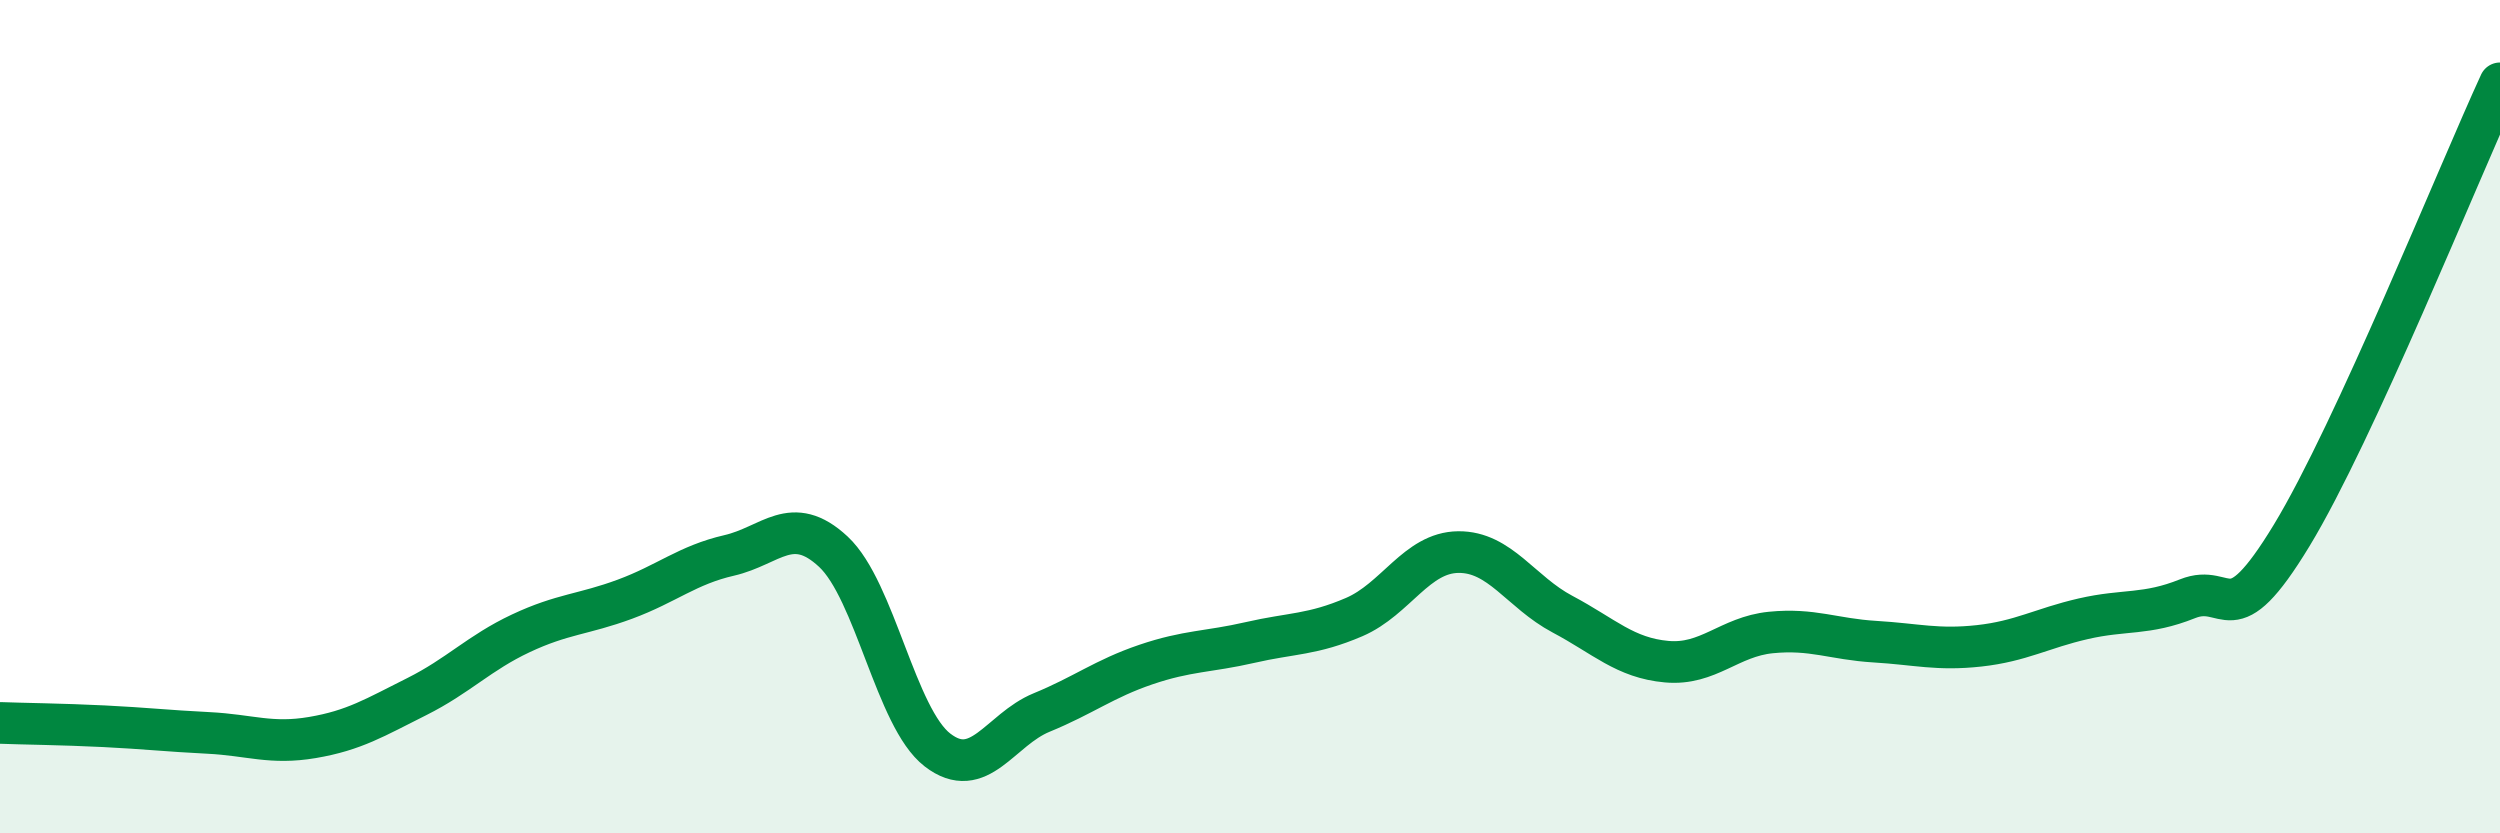
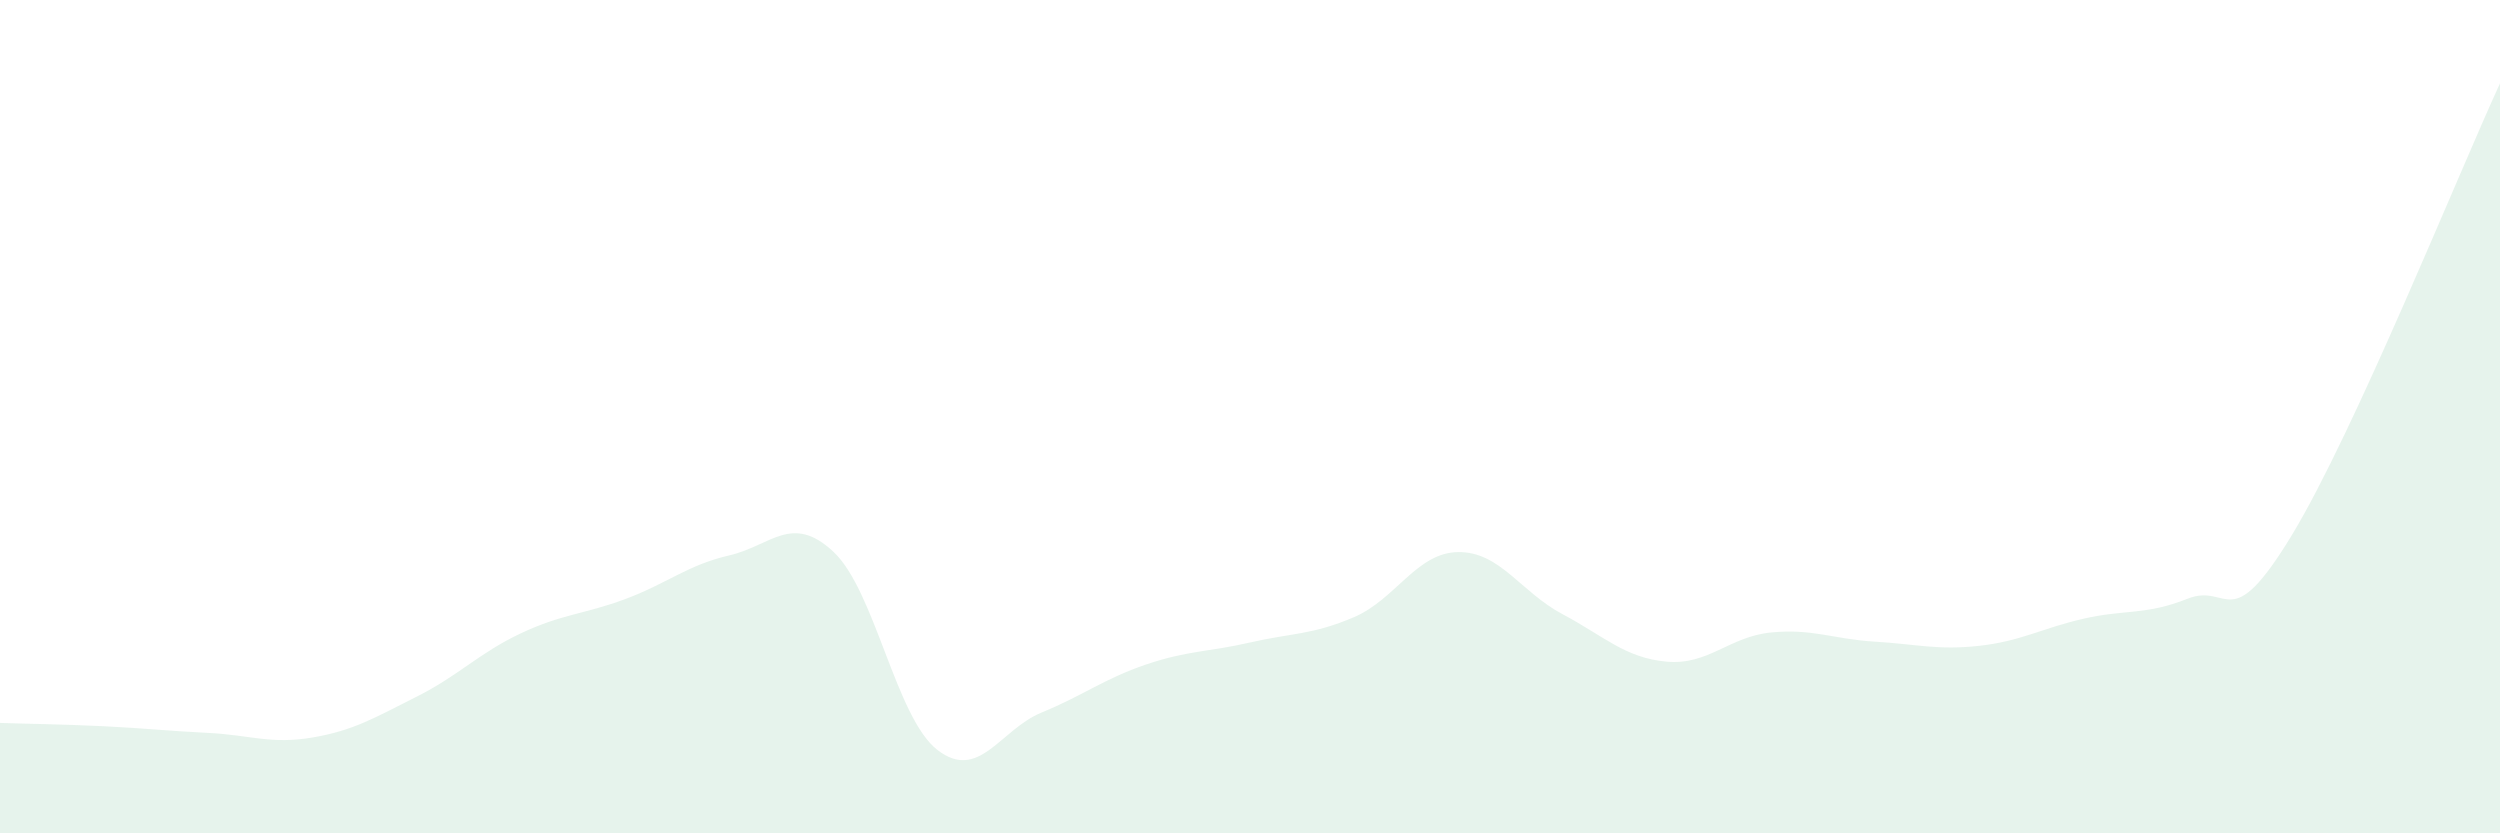
<svg xmlns="http://www.w3.org/2000/svg" width="60" height="20" viewBox="0 0 60 20">
  <path d="M 0,17.35 C 0.5,17.37 1.5,17.38 2.5,17.43 C 3.5,17.48 4,17.54 5,17.59 C 6,17.64 6.5,17.87 7.5,17.7 C 8.5,17.53 9,17.22 10,16.72 C 11,16.22 11.5,15.67 12.5,15.2 C 13.5,14.73 14,14.75 15,14.38 C 16,14.01 16.5,13.56 17.5,13.33 C 18.5,13.1 19,12.31 20,13.24 C 21,14.17 21.5,17.23 22.5,18 C 23.5,18.77 24,17.51 25,17.1 C 26,16.69 26.5,16.29 27.5,15.95 C 28.5,15.61 29,15.65 30,15.42 C 31,15.19 31.5,15.24 32.5,14.81 C 33.5,14.38 34,13.26 35,13.25 C 36,13.24 36.5,14.21 37.5,14.74 C 38.5,15.27 39,15.79 40,15.88 C 41,15.97 41.5,15.28 42.5,15.18 C 43.5,15.08 44,15.34 45,15.4 C 46,15.46 46.5,15.61 47.5,15.5 C 48.5,15.39 49,15.08 50,14.85 C 51,14.62 51.5,14.77 52.5,14.37 C 53.5,13.97 53.5,15.32 55,12.85 C 56.5,10.38 59,4.17 60,2L60 20L0 20Z" fill="#008740" opacity="0.1" stroke-linecap="round" stroke-linejoin="round" />
-   <path d="M 0,17.35 C 0.5,17.37 1.5,17.38 2.5,17.43 C 3.5,17.48 4,17.54 5,17.59 C 6,17.64 6.5,17.87 7.5,17.7 C 8.5,17.53 9,17.22 10,16.72 C 11,16.22 11.5,15.67 12.5,15.2 C 13.5,14.73 14,14.75 15,14.38 C 16,14.01 16.5,13.56 17.5,13.33 C 18.5,13.1 19,12.31 20,13.24 C 21,14.17 21.5,17.23 22.5,18 C 23.5,18.77 24,17.51 25,17.1 C 26,16.69 26.5,16.29 27.5,15.95 C 28.5,15.61 29,15.65 30,15.42 C 31,15.19 31.5,15.24 32.5,14.81 C 33.5,14.38 34,13.26 35,13.25 C 36,13.24 36.5,14.21 37.5,14.74 C 38.5,15.27 39,15.79 40,15.88 C 41,15.97 41.5,15.28 42.5,15.18 C 43.5,15.08 44,15.34 45,15.4 C 46,15.46 46.5,15.61 47.5,15.5 C 48.5,15.39 49,15.08 50,14.85 C 51,14.62 51.5,14.77 52.5,14.37 C 53.5,13.97 53.5,15.32 55,12.85 C 56.5,10.38 59,4.17 60,2" stroke="#008740" stroke-width="1" fill="none" stroke-linecap="round" stroke-linejoin="round" />
</svg>